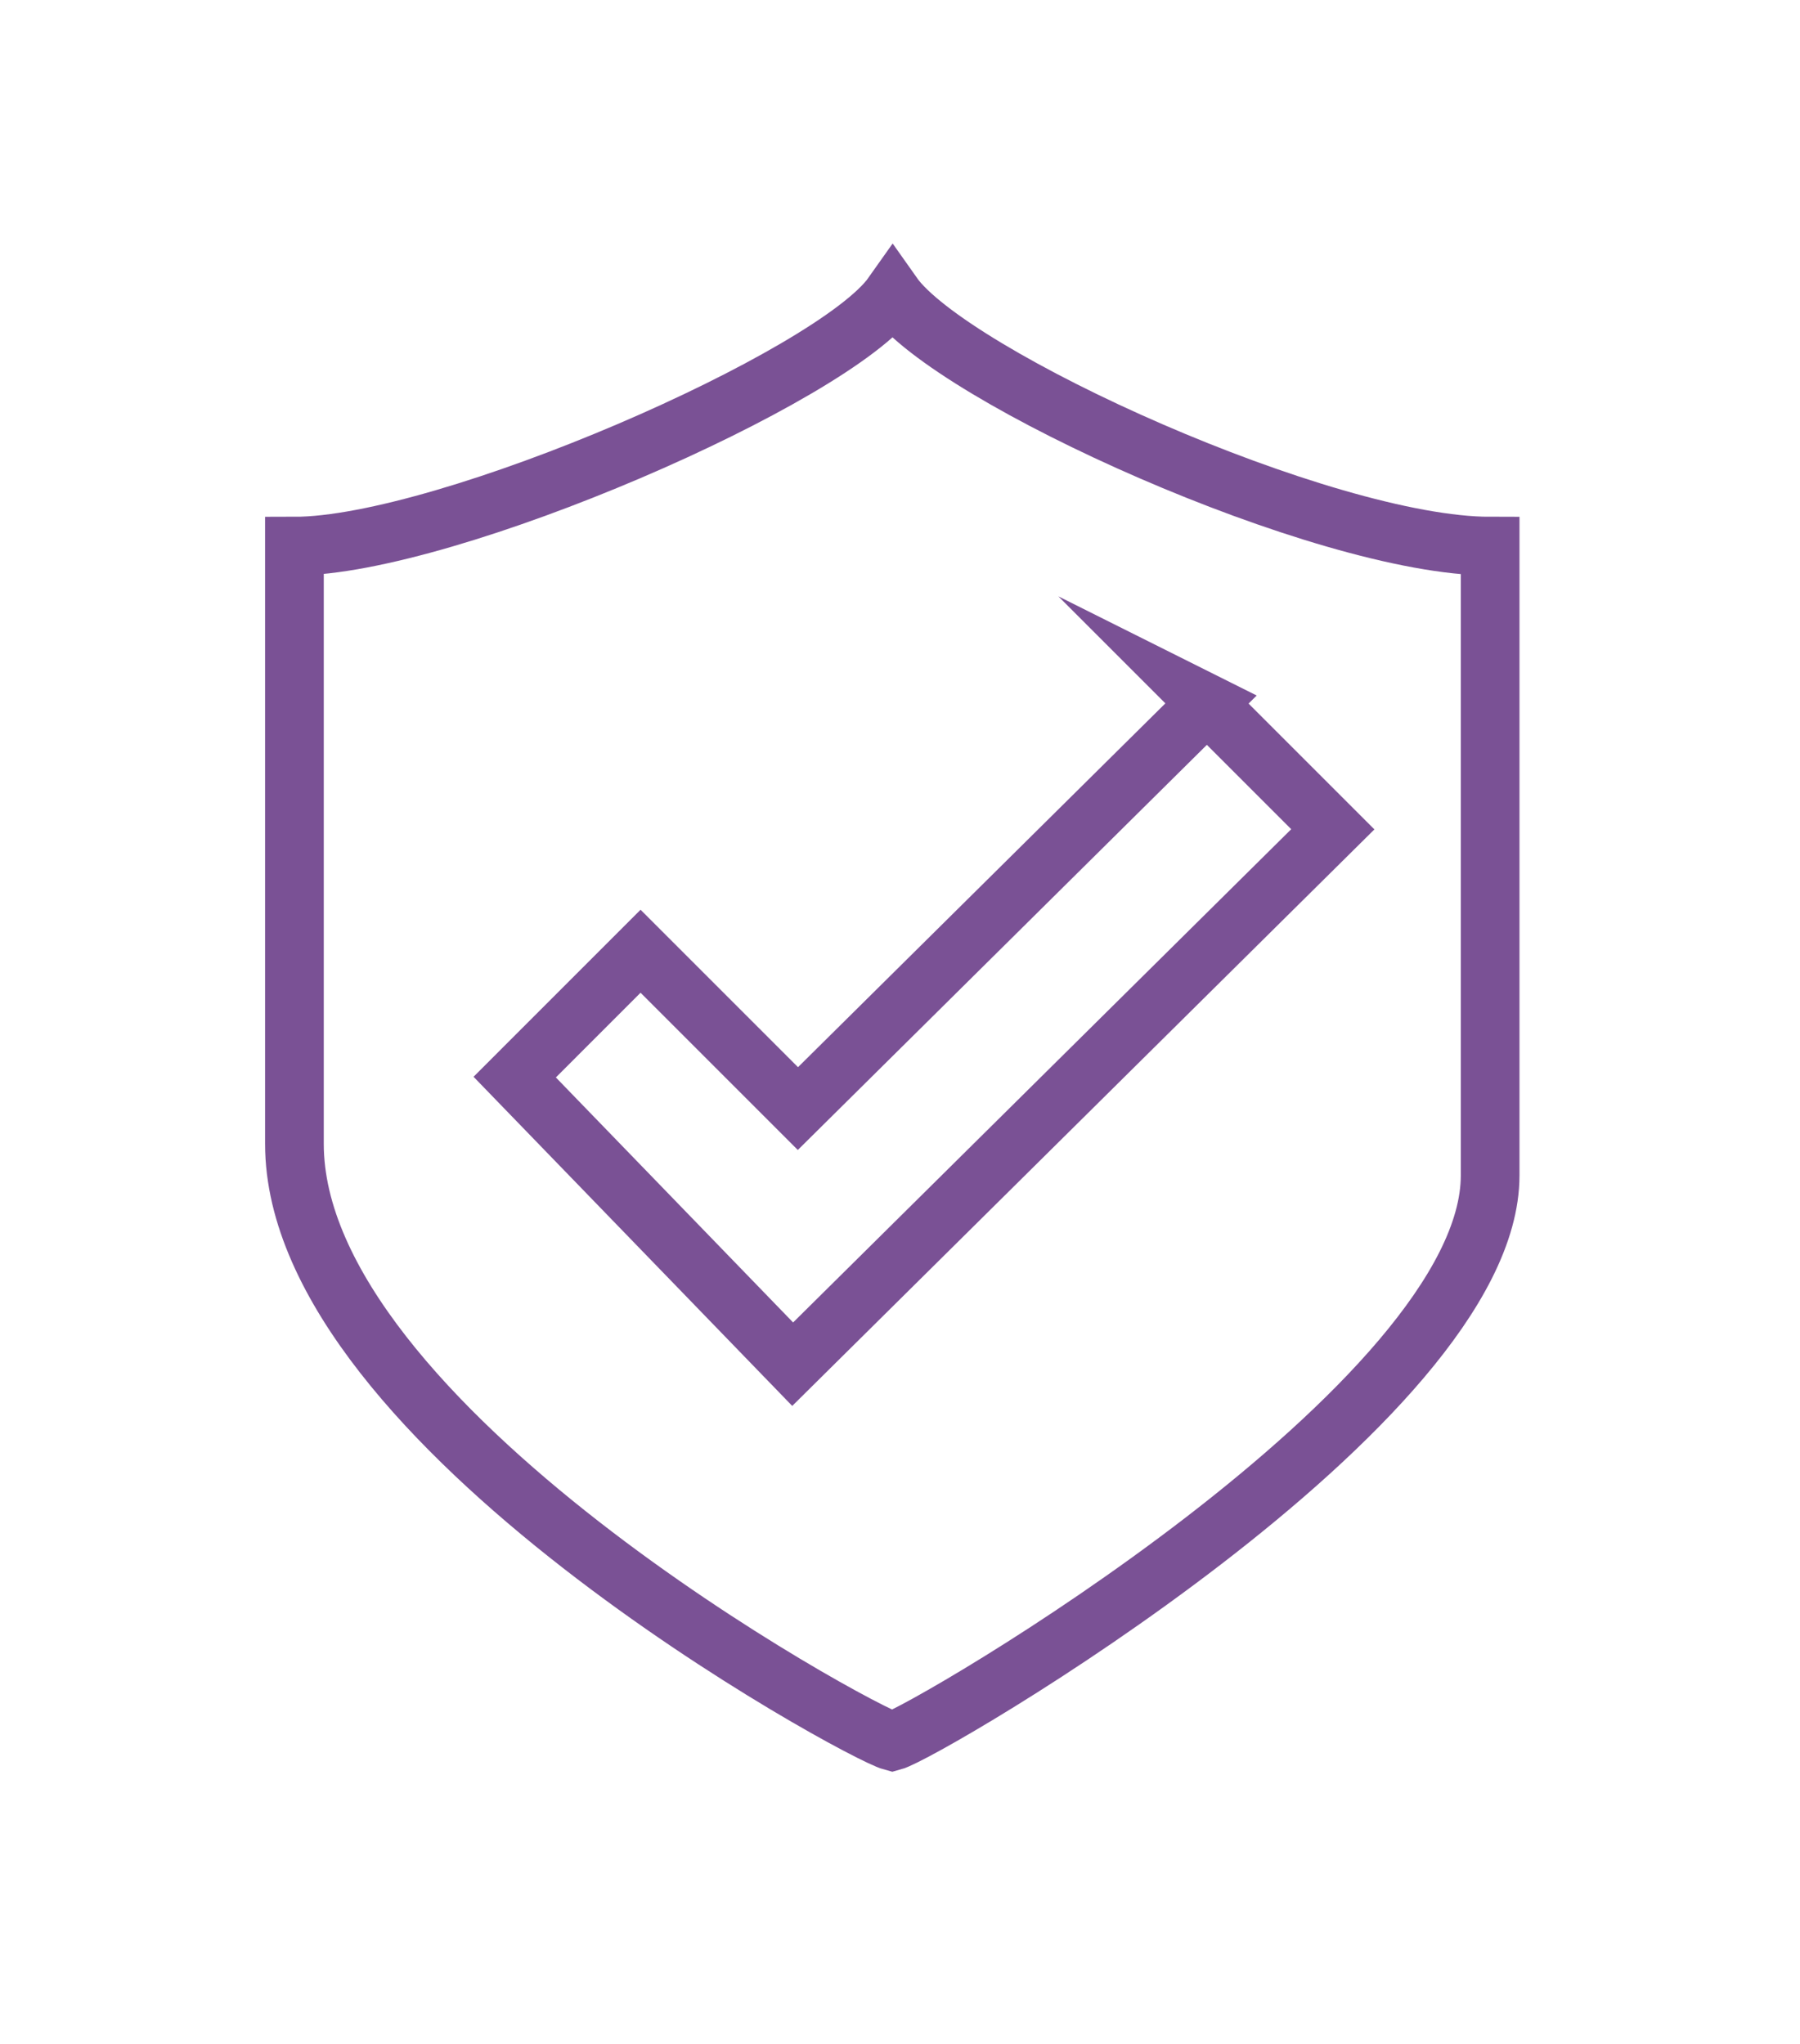
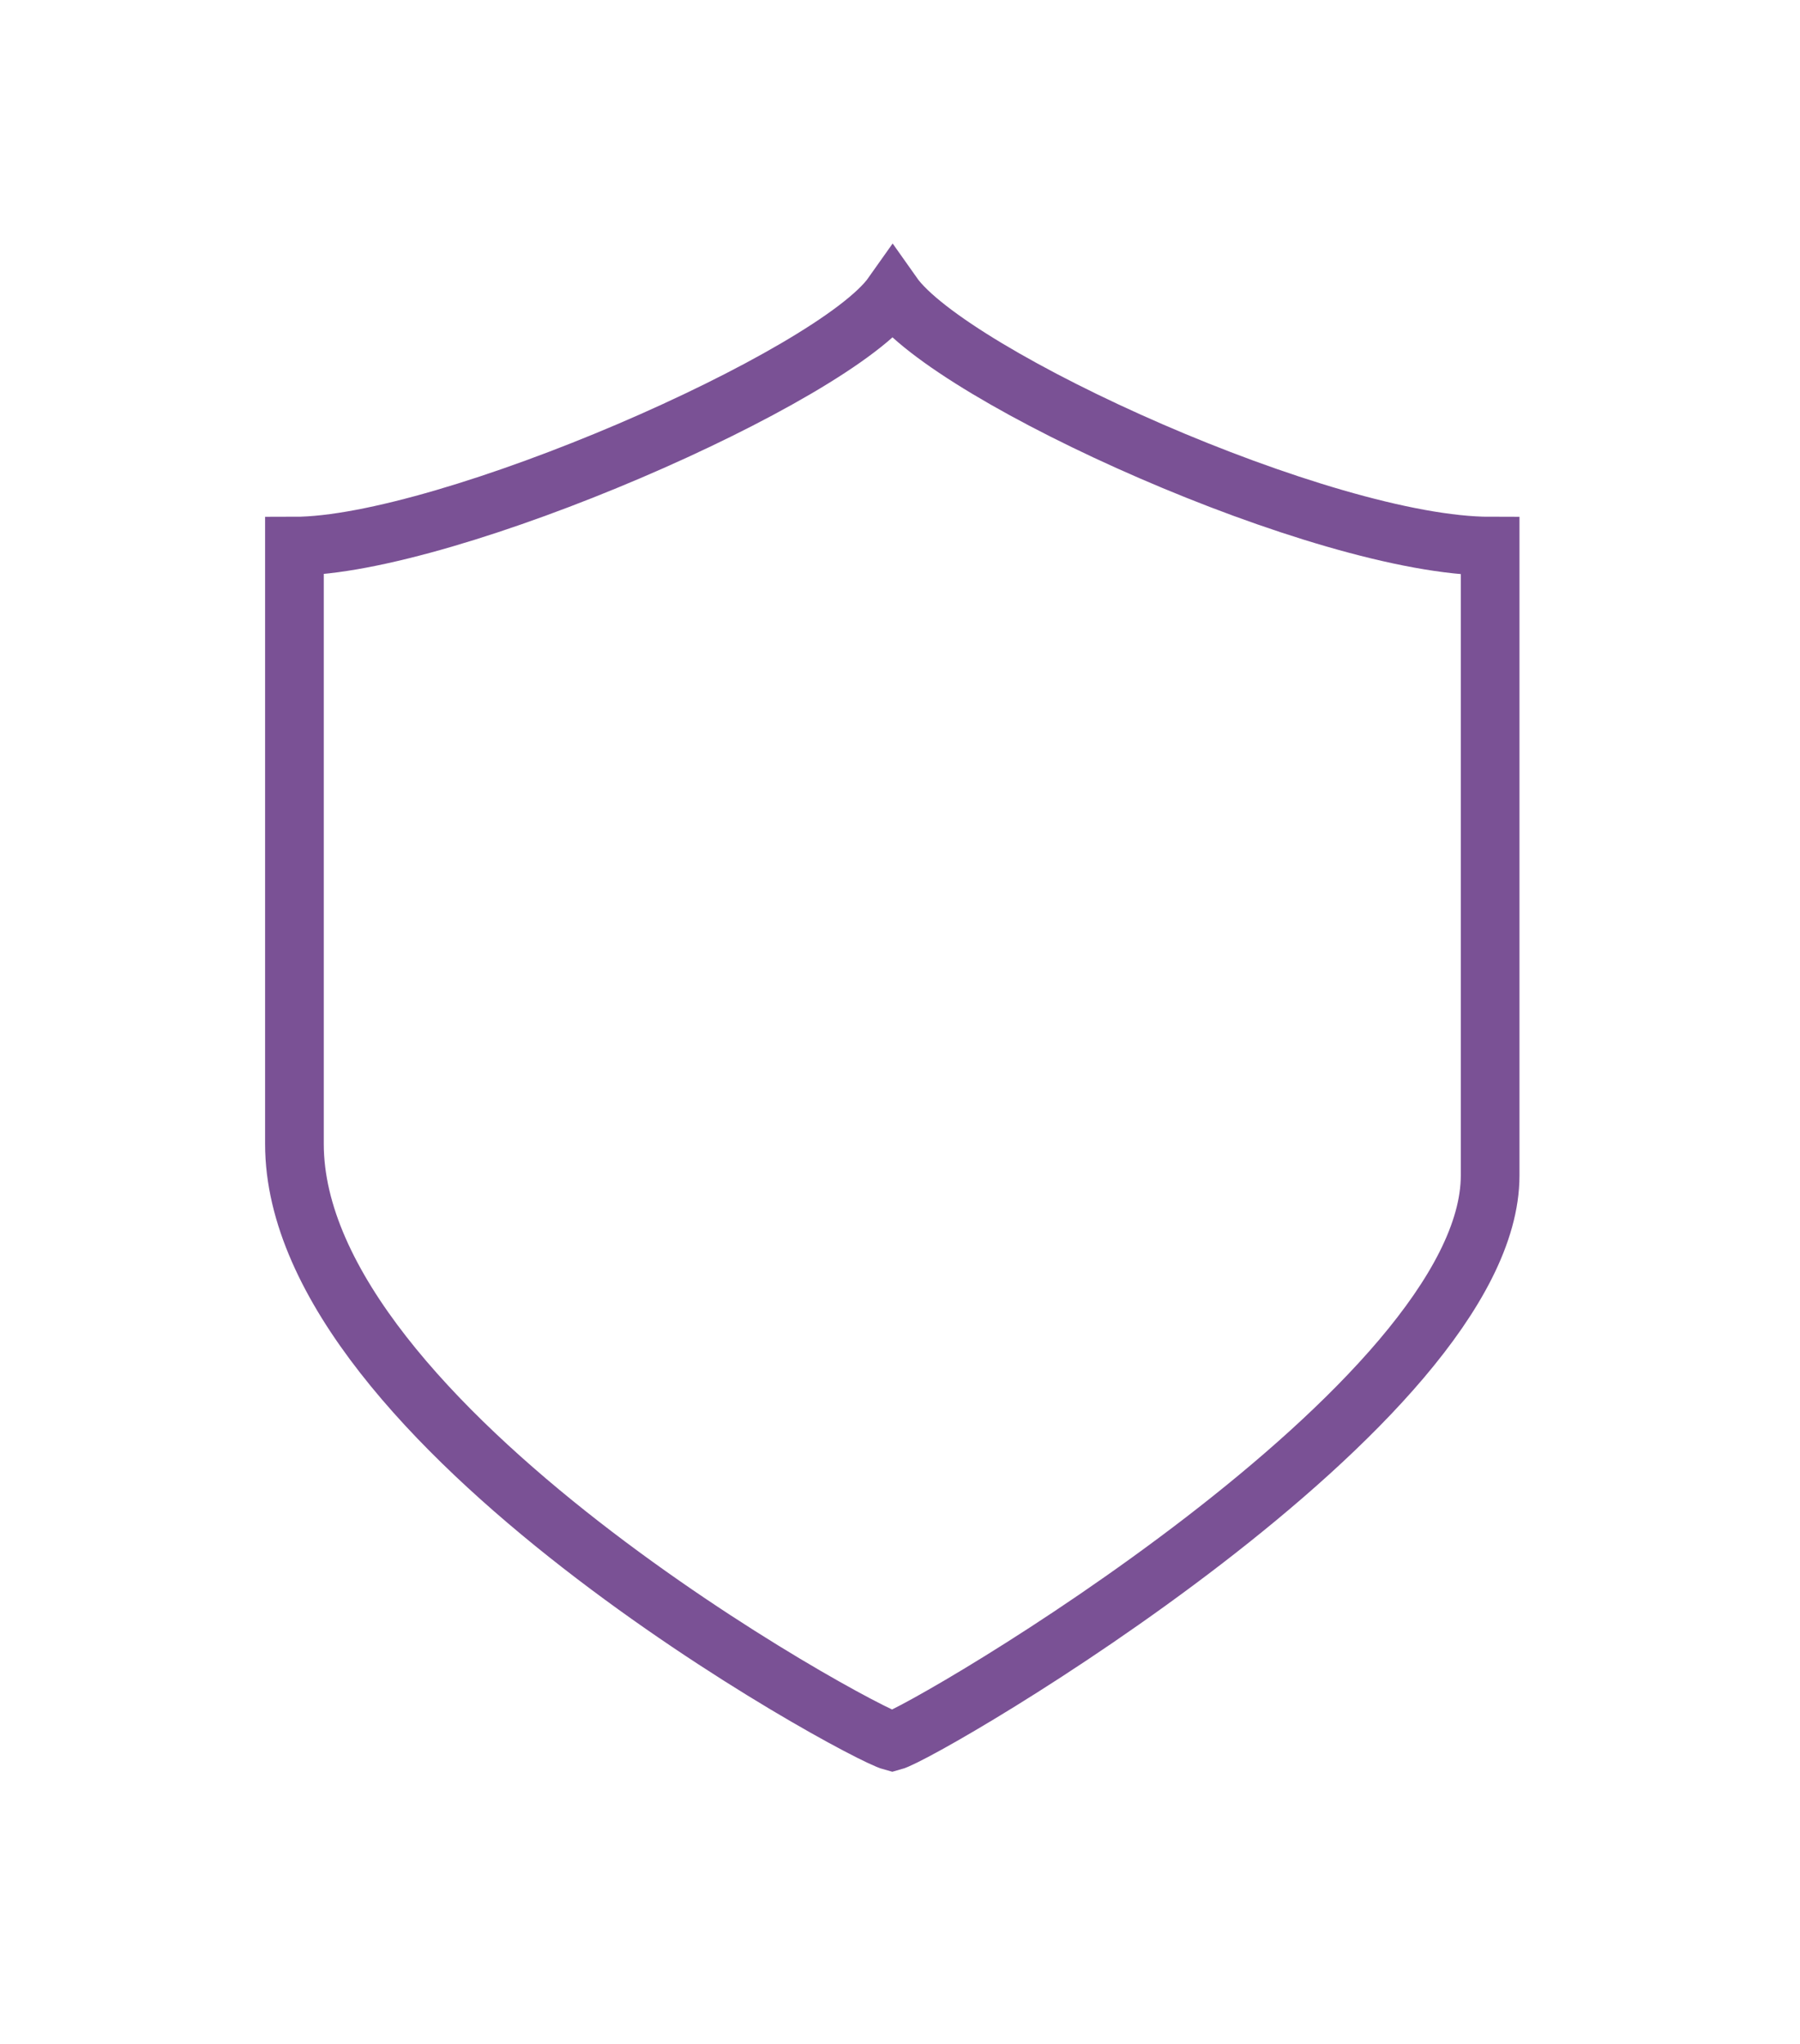
<svg xmlns="http://www.w3.org/2000/svg" fill="currentColor" width="100%" height="100%" viewBox="0 0 96 109" version="1.1" xml:space="preserve" style="fill-rule:evenodd;clip-rule:evenodd;stroke-miterlimit:10;">
  <path d="M47.607,15.703c-3.104,4.4 -23.783,13.425 -31.904,13.425l-0,31.887c-0,14.992 30.117,31.392 31.887,31.863c1.771,-0.471 31.884,-18.017 31.884,-30.183l-0,-33.567c-8.854,-0 -28.767,-9.025 -31.867,-13.425Z" style="fill:none;fill-rule:nonzero;stroke:#7a5195;stroke-width:3.13px;" />
-   <path d="M64.372,37.519l-21.817,21.608l-8.392,-8.392l-6.712,6.713l14.825,15.312l28.808,-28.529l-6.712,-6.712Z" style="fill:none;fill-rule:nonzero;stroke:#7a5195;stroke-width:3.13px;" />
</svg>